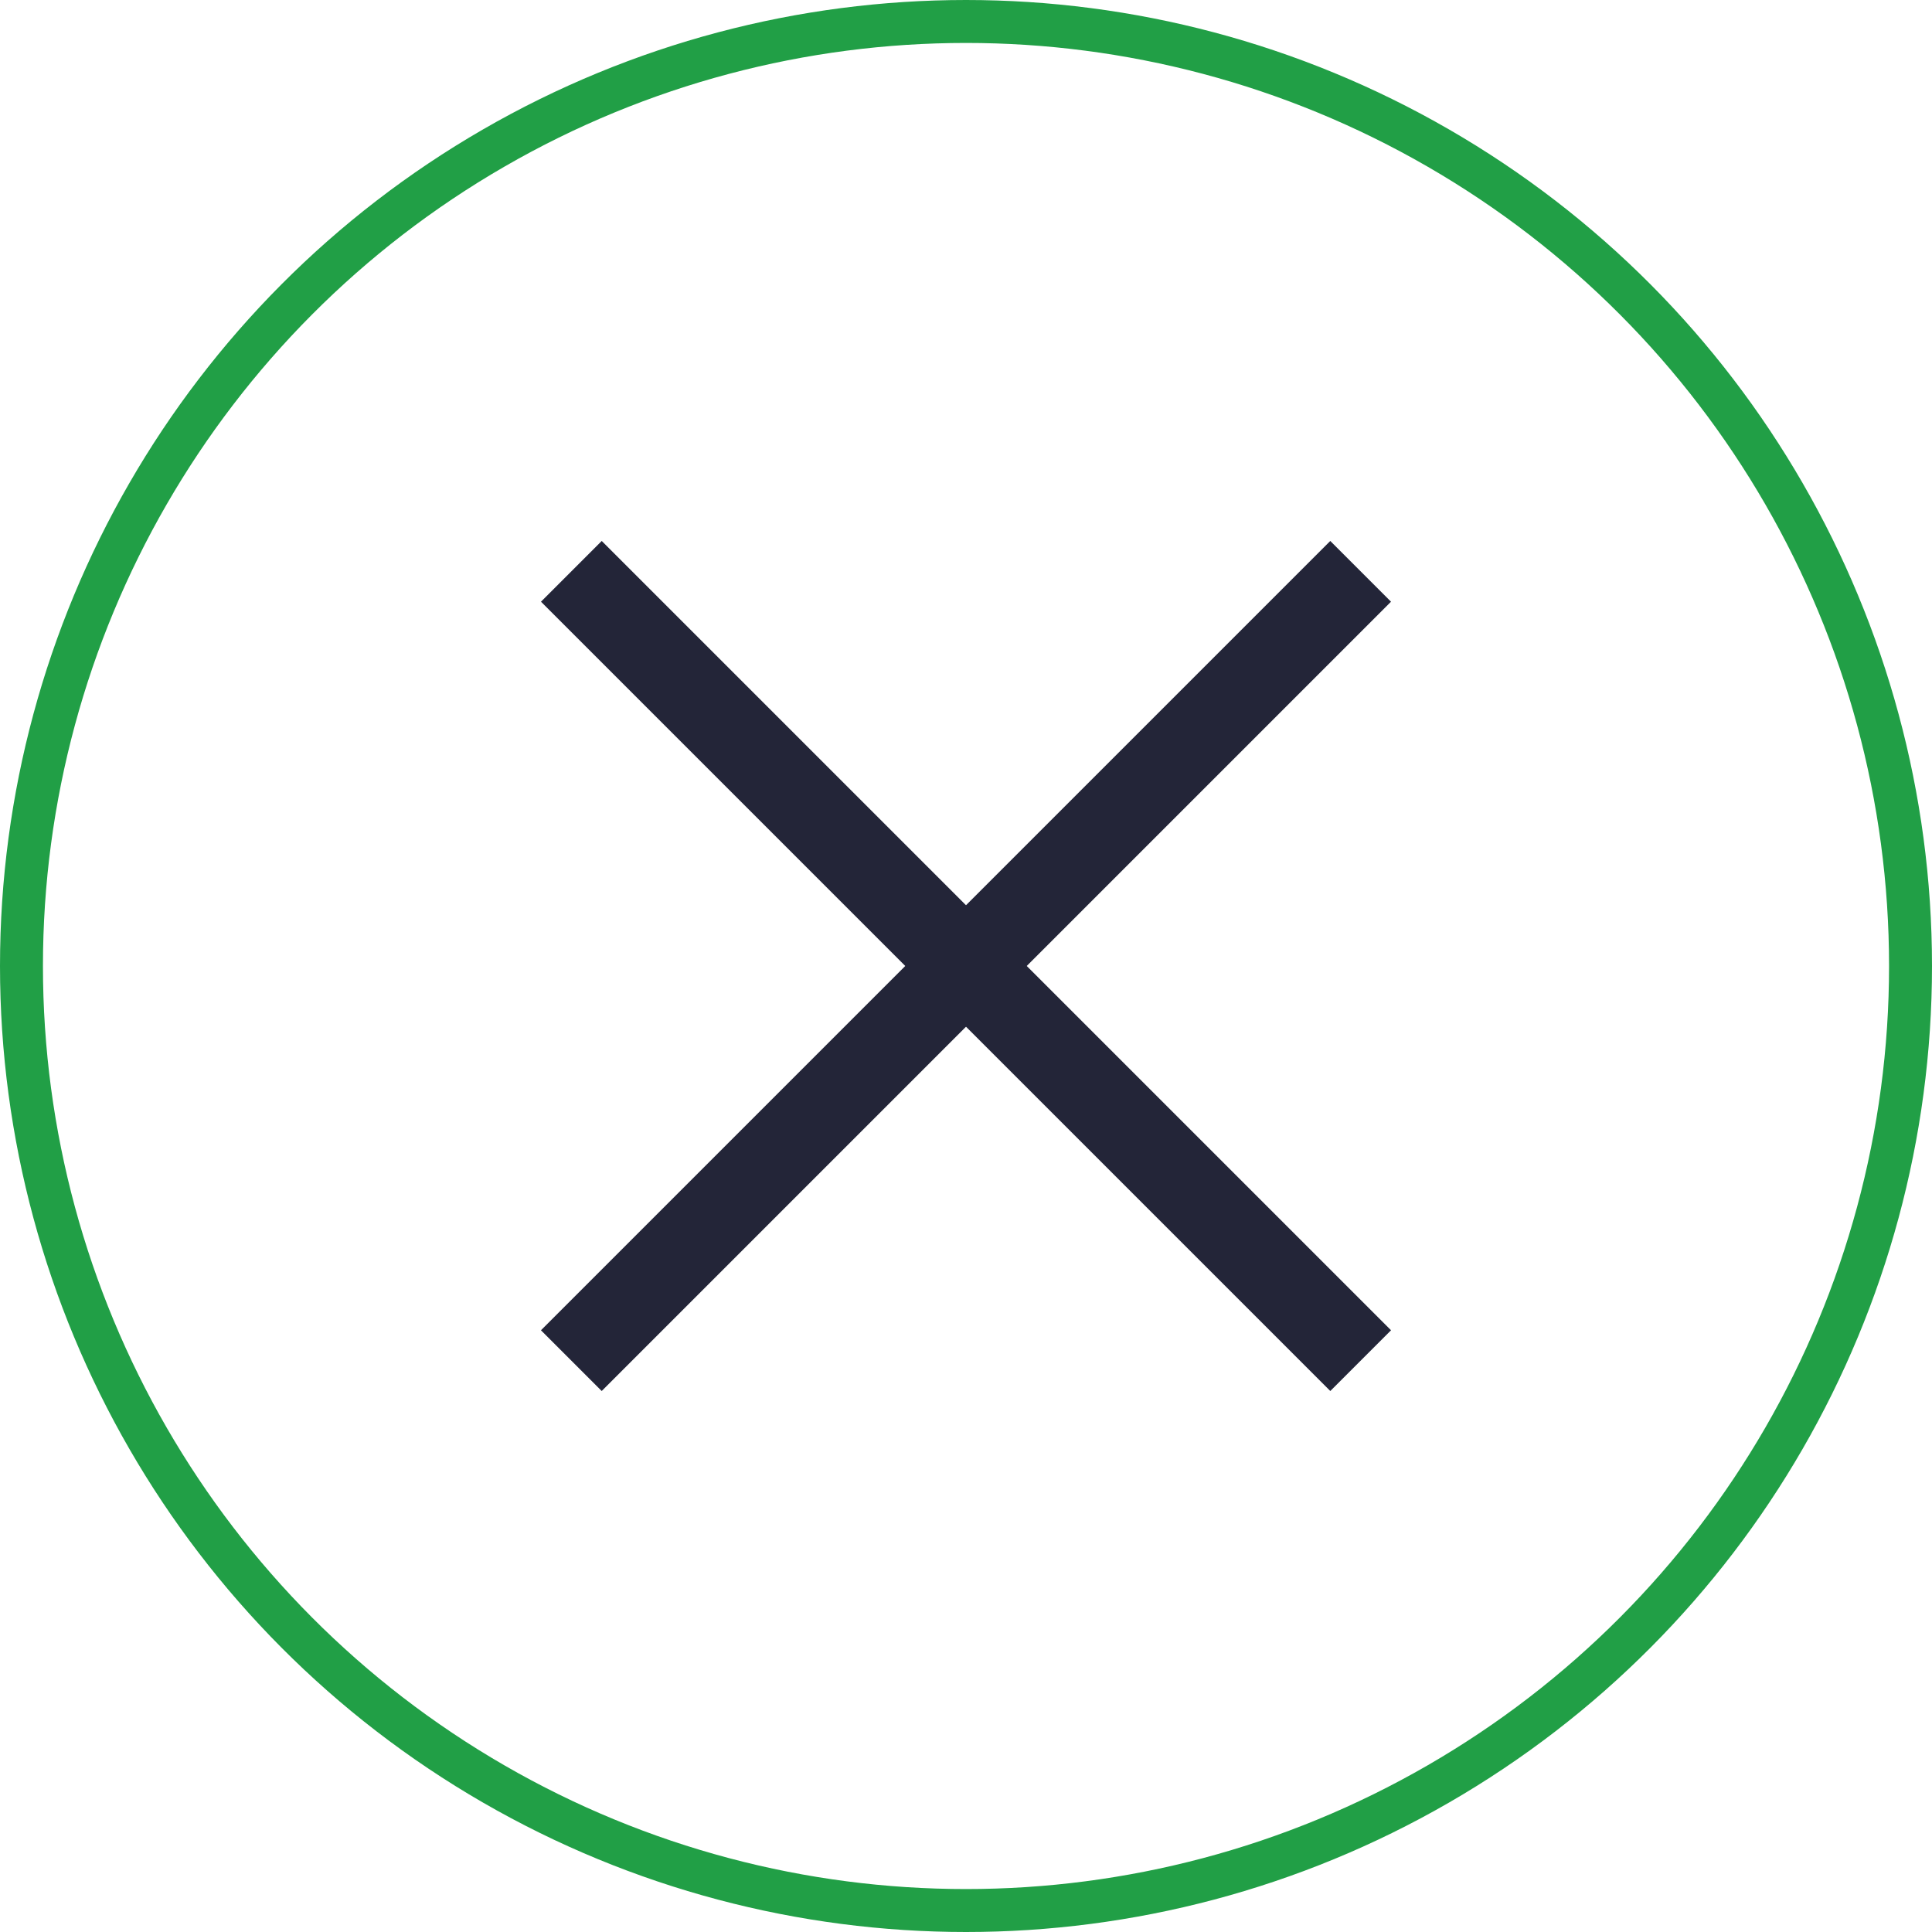
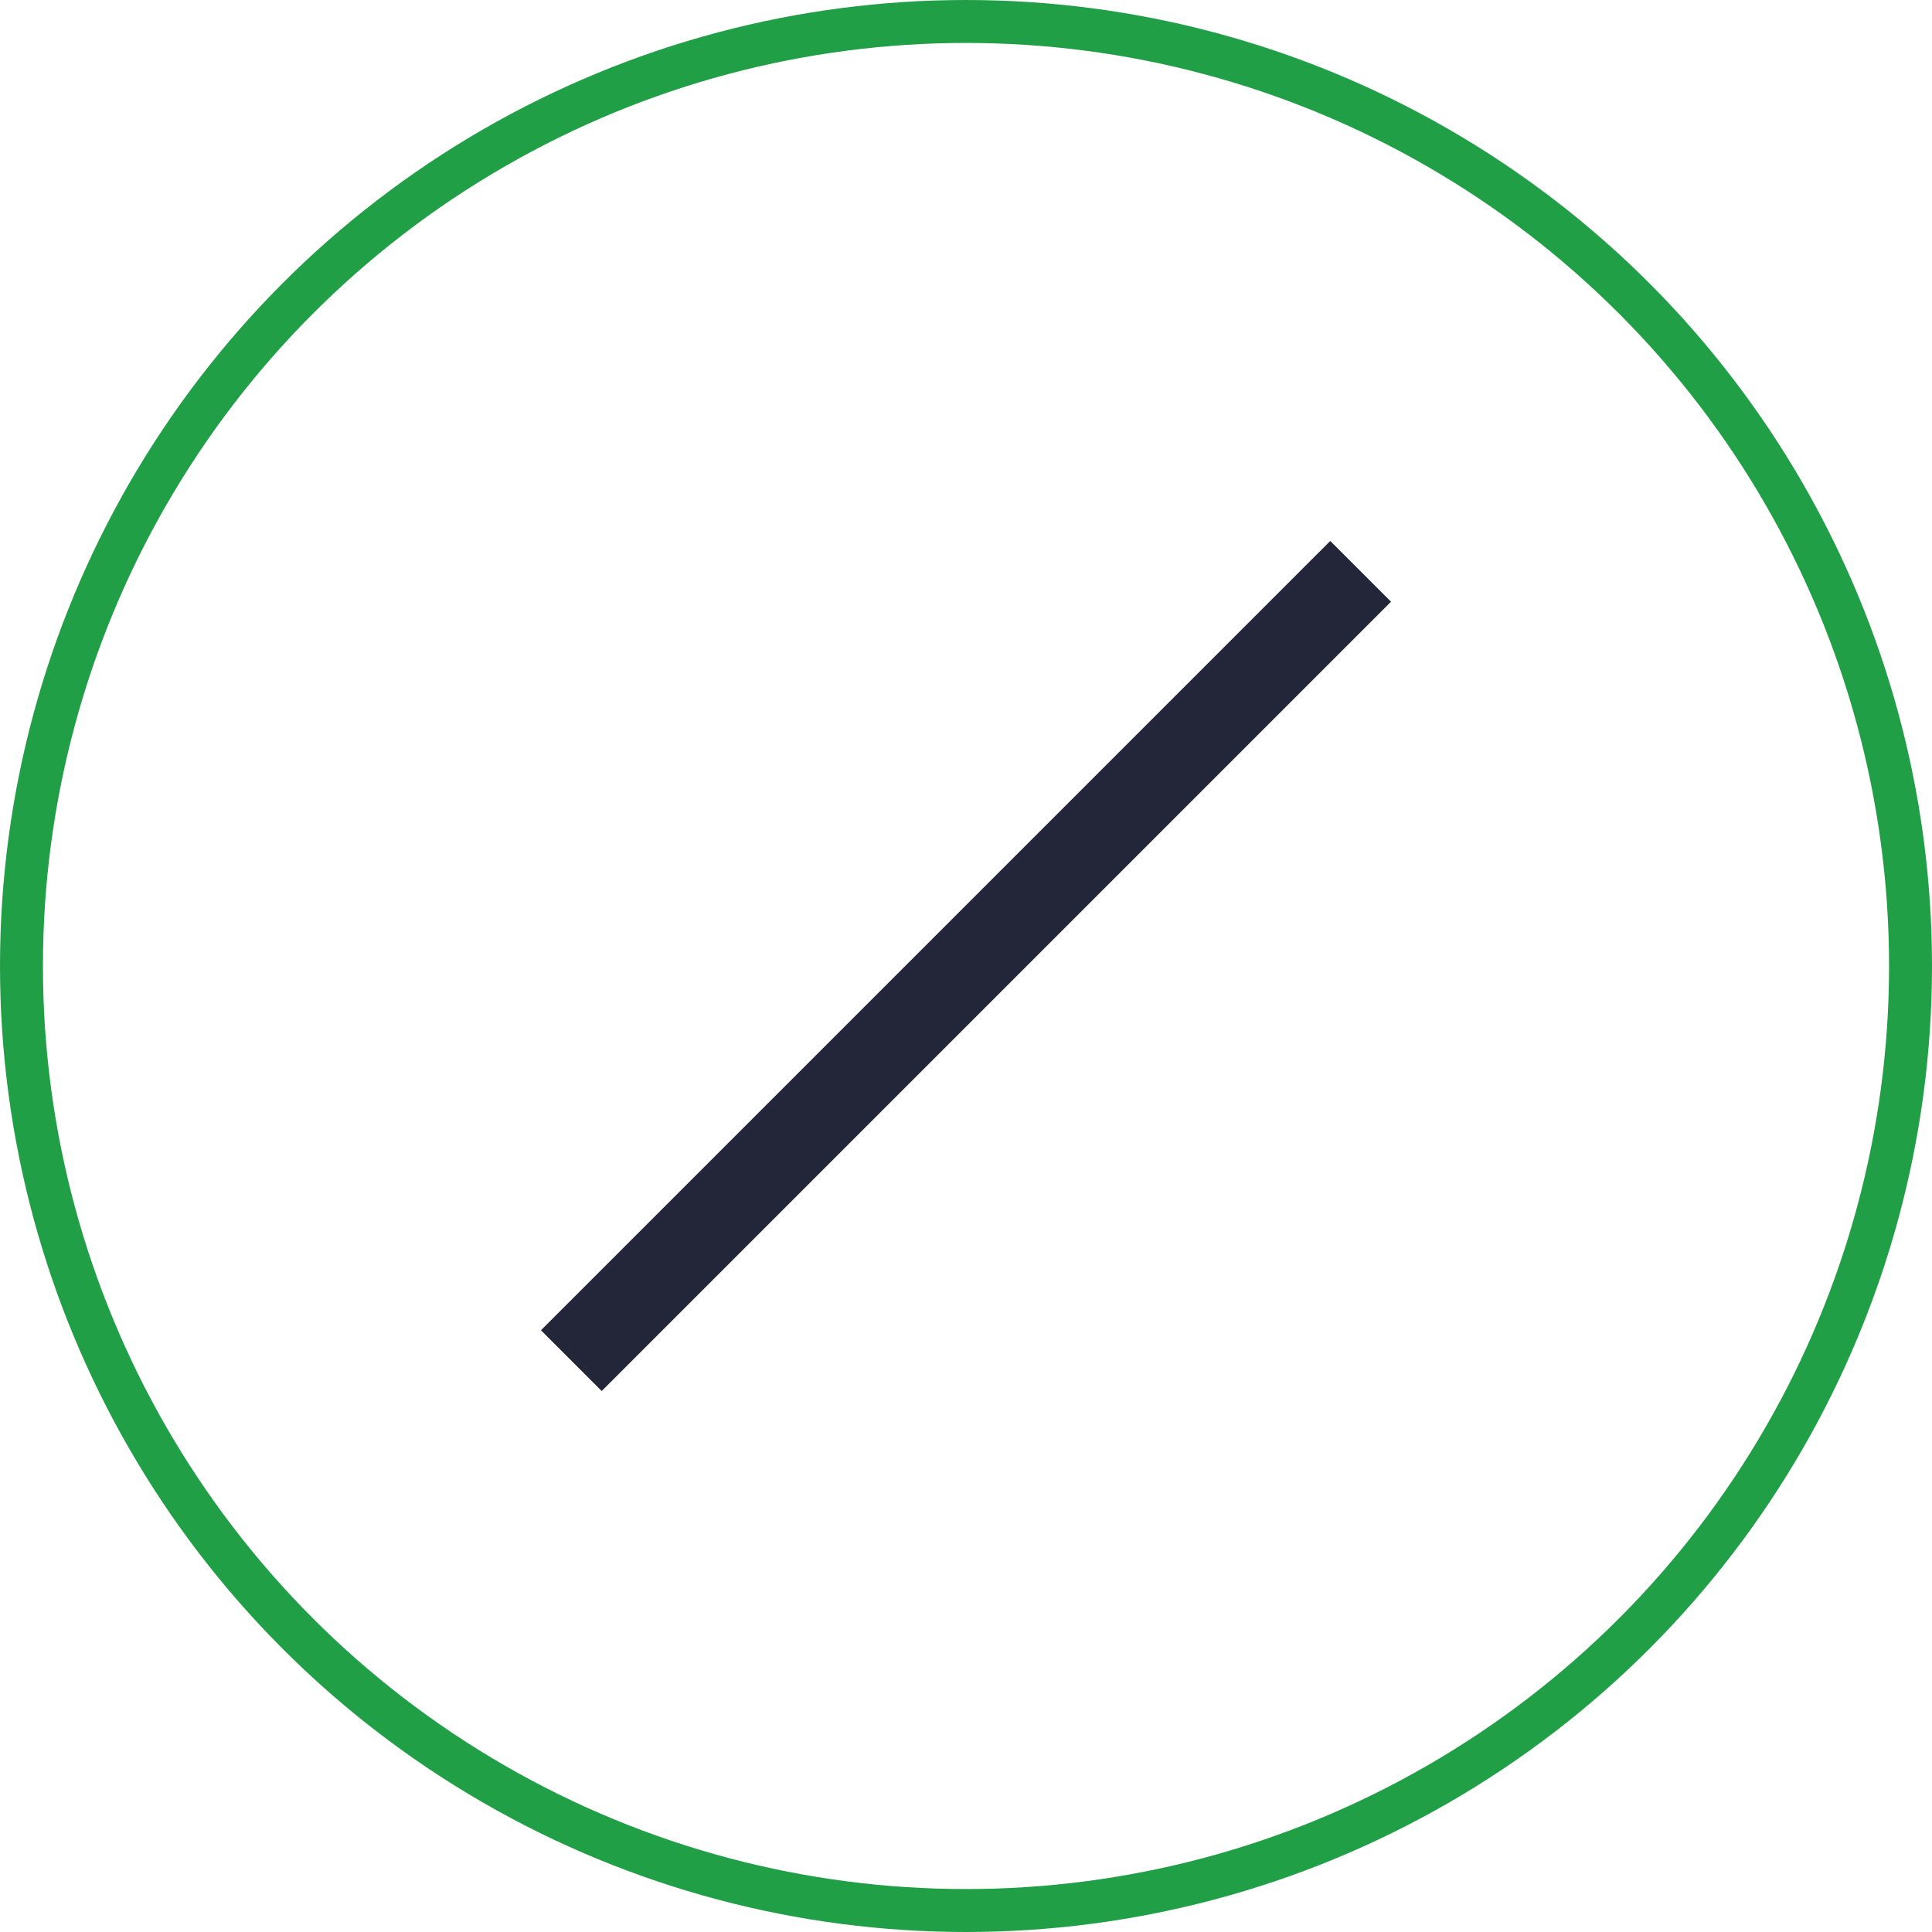
<svg xmlns="http://www.w3.org/2000/svg" width="30.682" height="30.682" viewBox="0 0 30.682 30.682">
  <g id="Group_2" data-name="Group 2" transform="translate(0.341 0.341)">
    <rect id="Rectangle_Copy" data-name="Rectangle Copy" width="17.727" height="1.364" transform="translate(8.25 20.785) rotate(-45)" fill="#232538" />
-     <rect id="Rectangle_Copy-2" data-name="Rectangle Copy" width="17.727" height="1.364" transform="translate(9.215 8.25) rotate(45)" fill="#232538" />
    <circle id="Oval" cx="15" cy="15" r="15" fill="none" stroke="#219f46" stroke-miterlimit="10" stroke-width="0.682" />
  </g>
</svg>